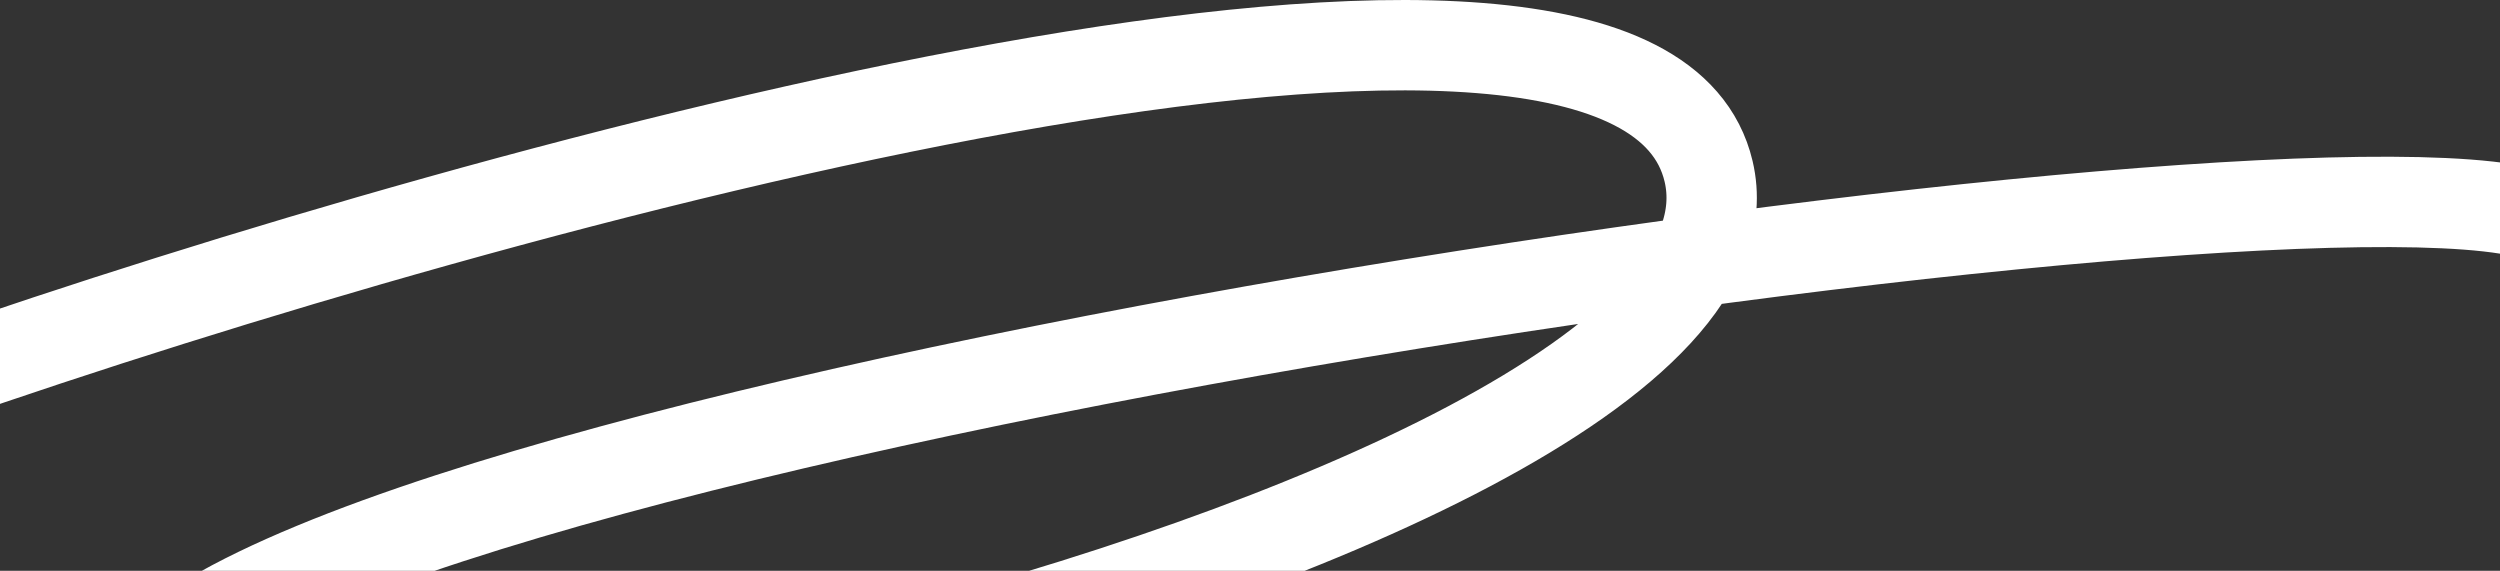
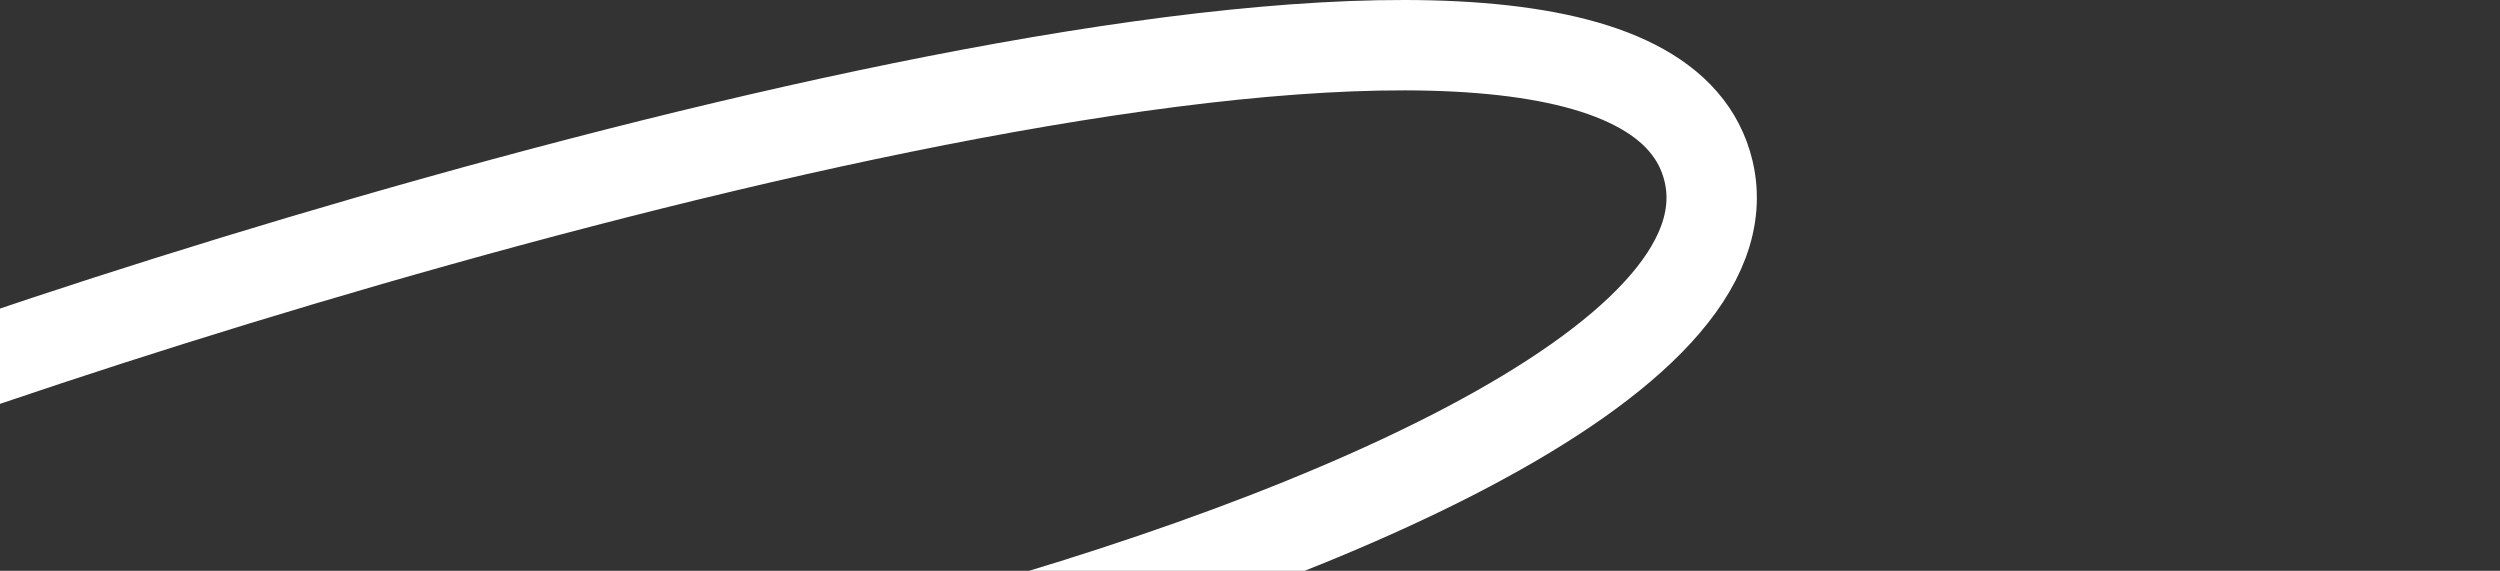
<svg xmlns="http://www.w3.org/2000/svg" width="1660" height="379" viewBox="0 0 1660 379" fill="none">
  <rect x="0" y="0" width="1660" height="379" fill="#333333" stroke="none" />
-   <path d="M-43 251.246C329.667 121.413 1086.9 -87.854 1134.5 113.746C1194 365.746 -58.5 619.246 97 443.246C252.5 267.246 1648.5 72.246 1700 152.746" stroke="white" stroke-width="60" />
+   <path d="M-43 251.246C329.667 121.413 1086.9 -87.854 1134.5 113.746C1194 365.746 -58.5 619.246 97 443.246" stroke="white" stroke-width="60" />
</svg>